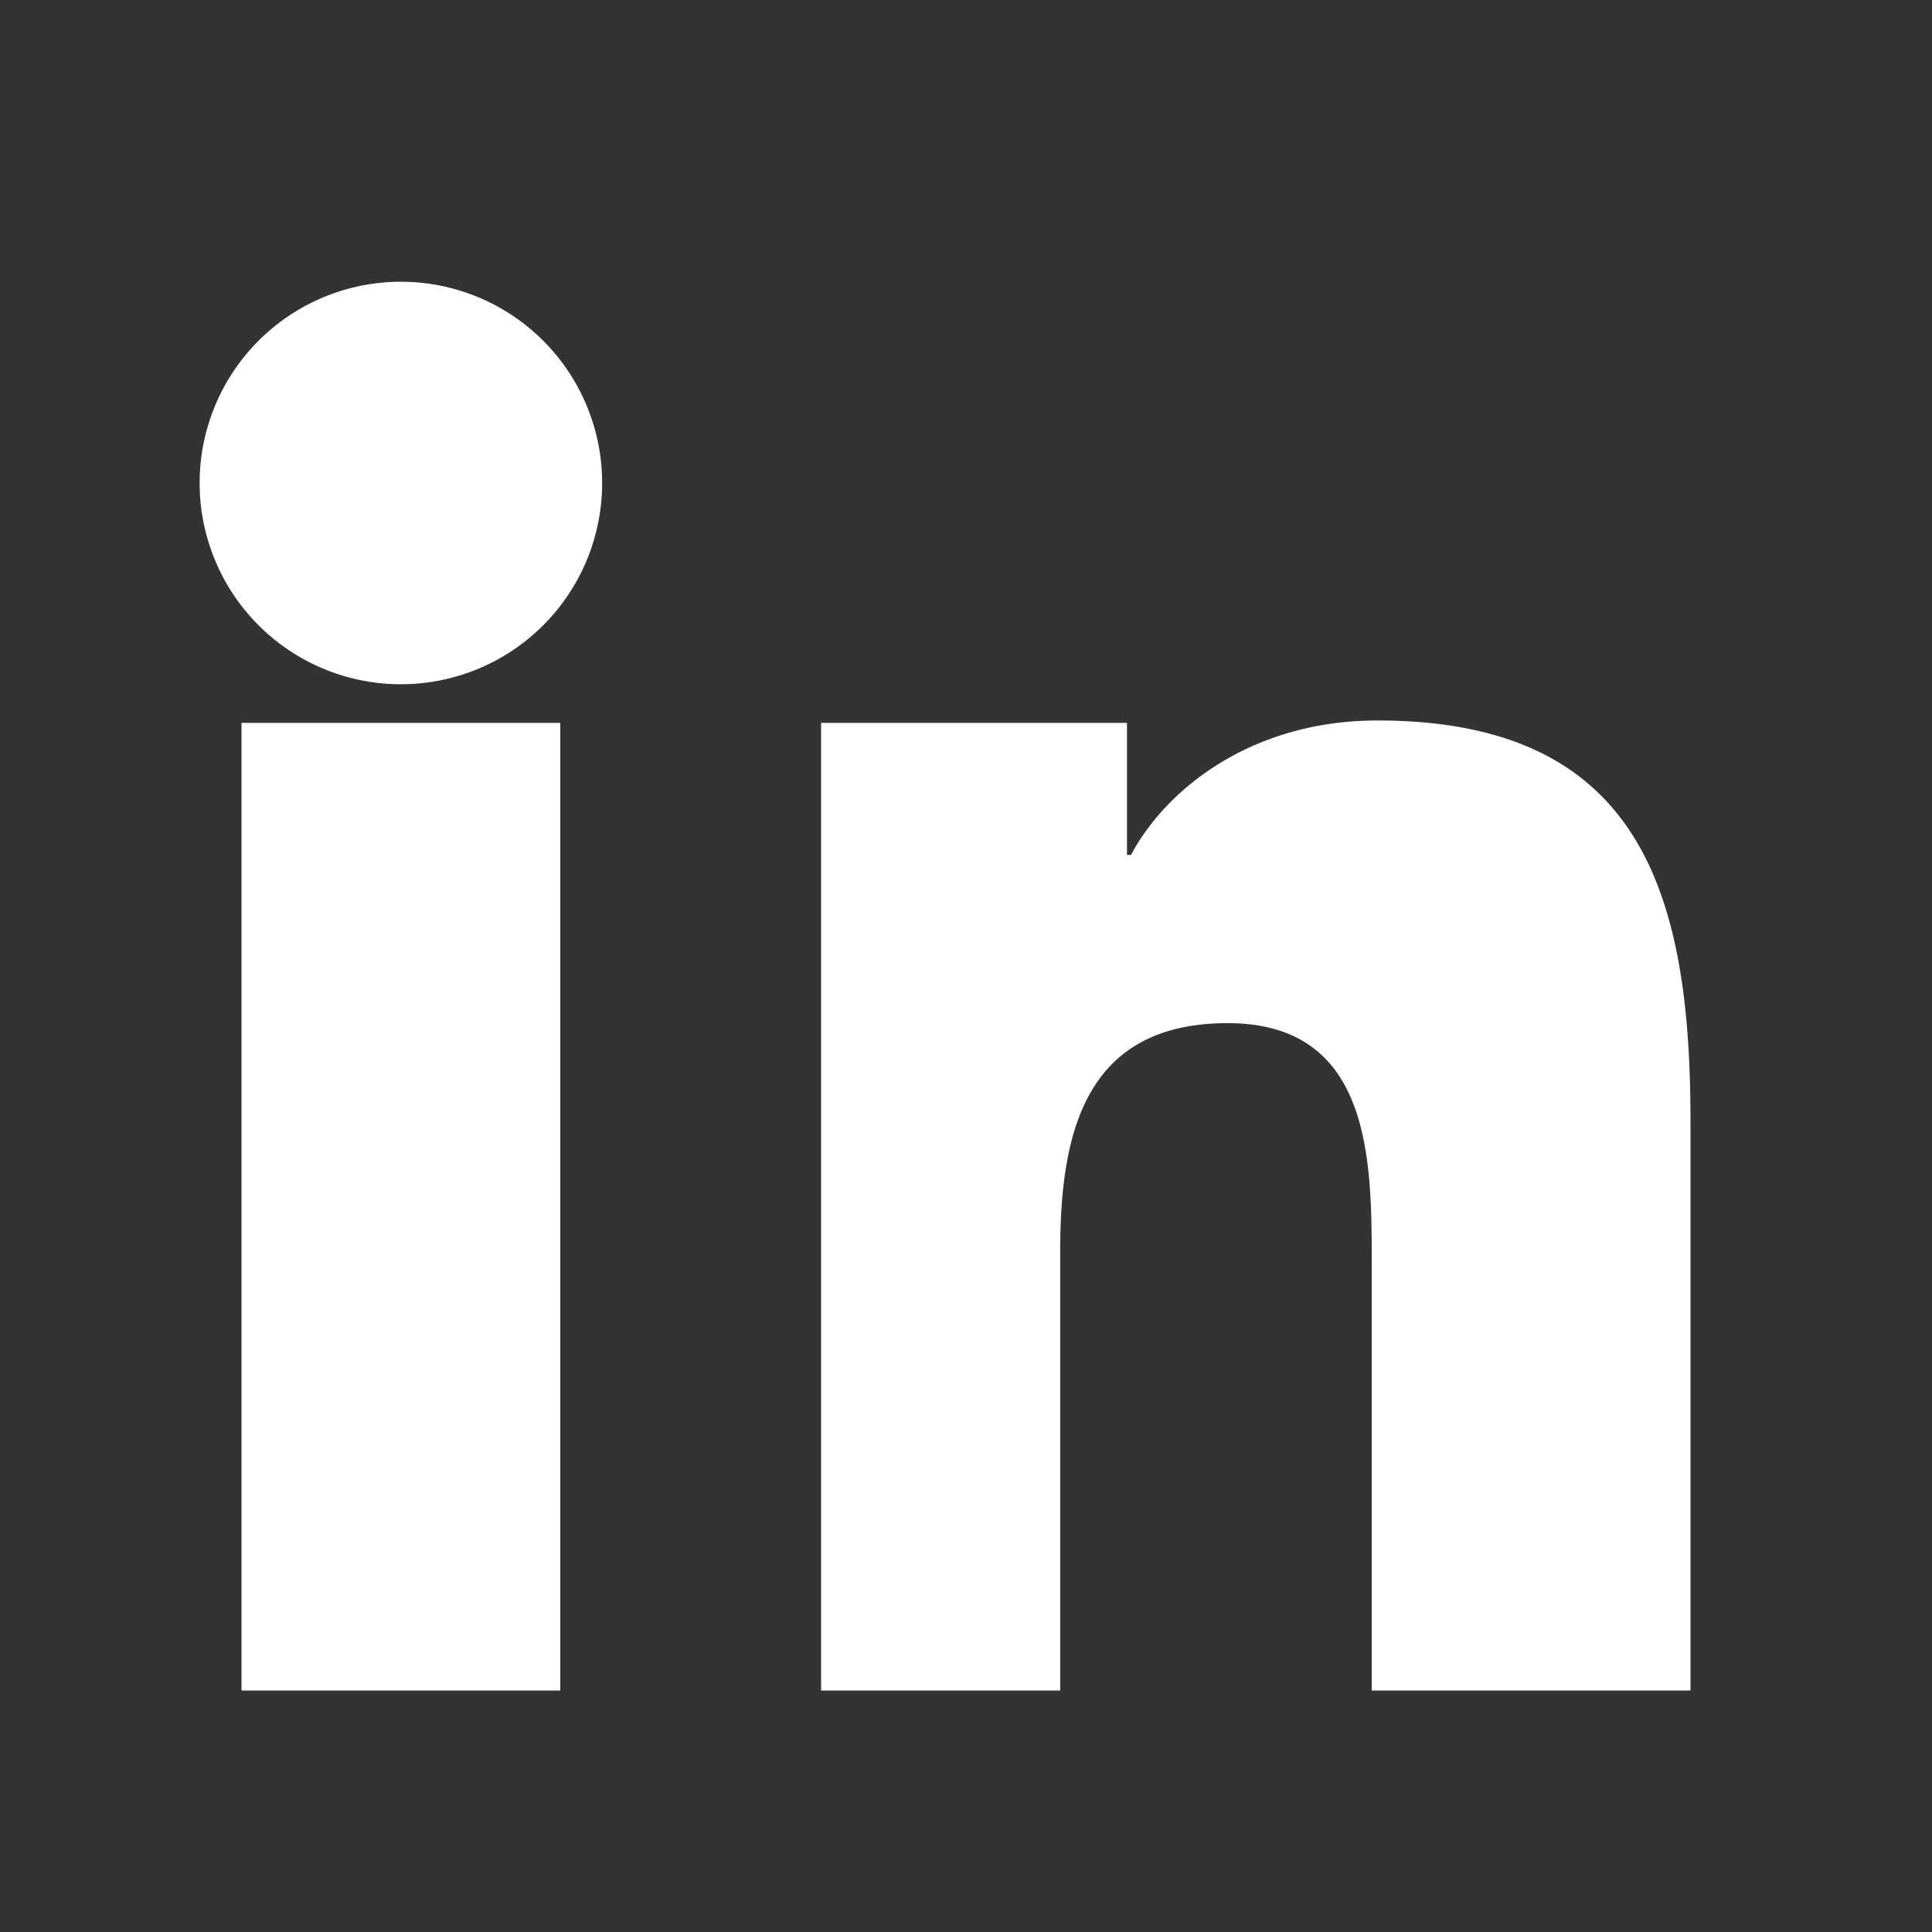
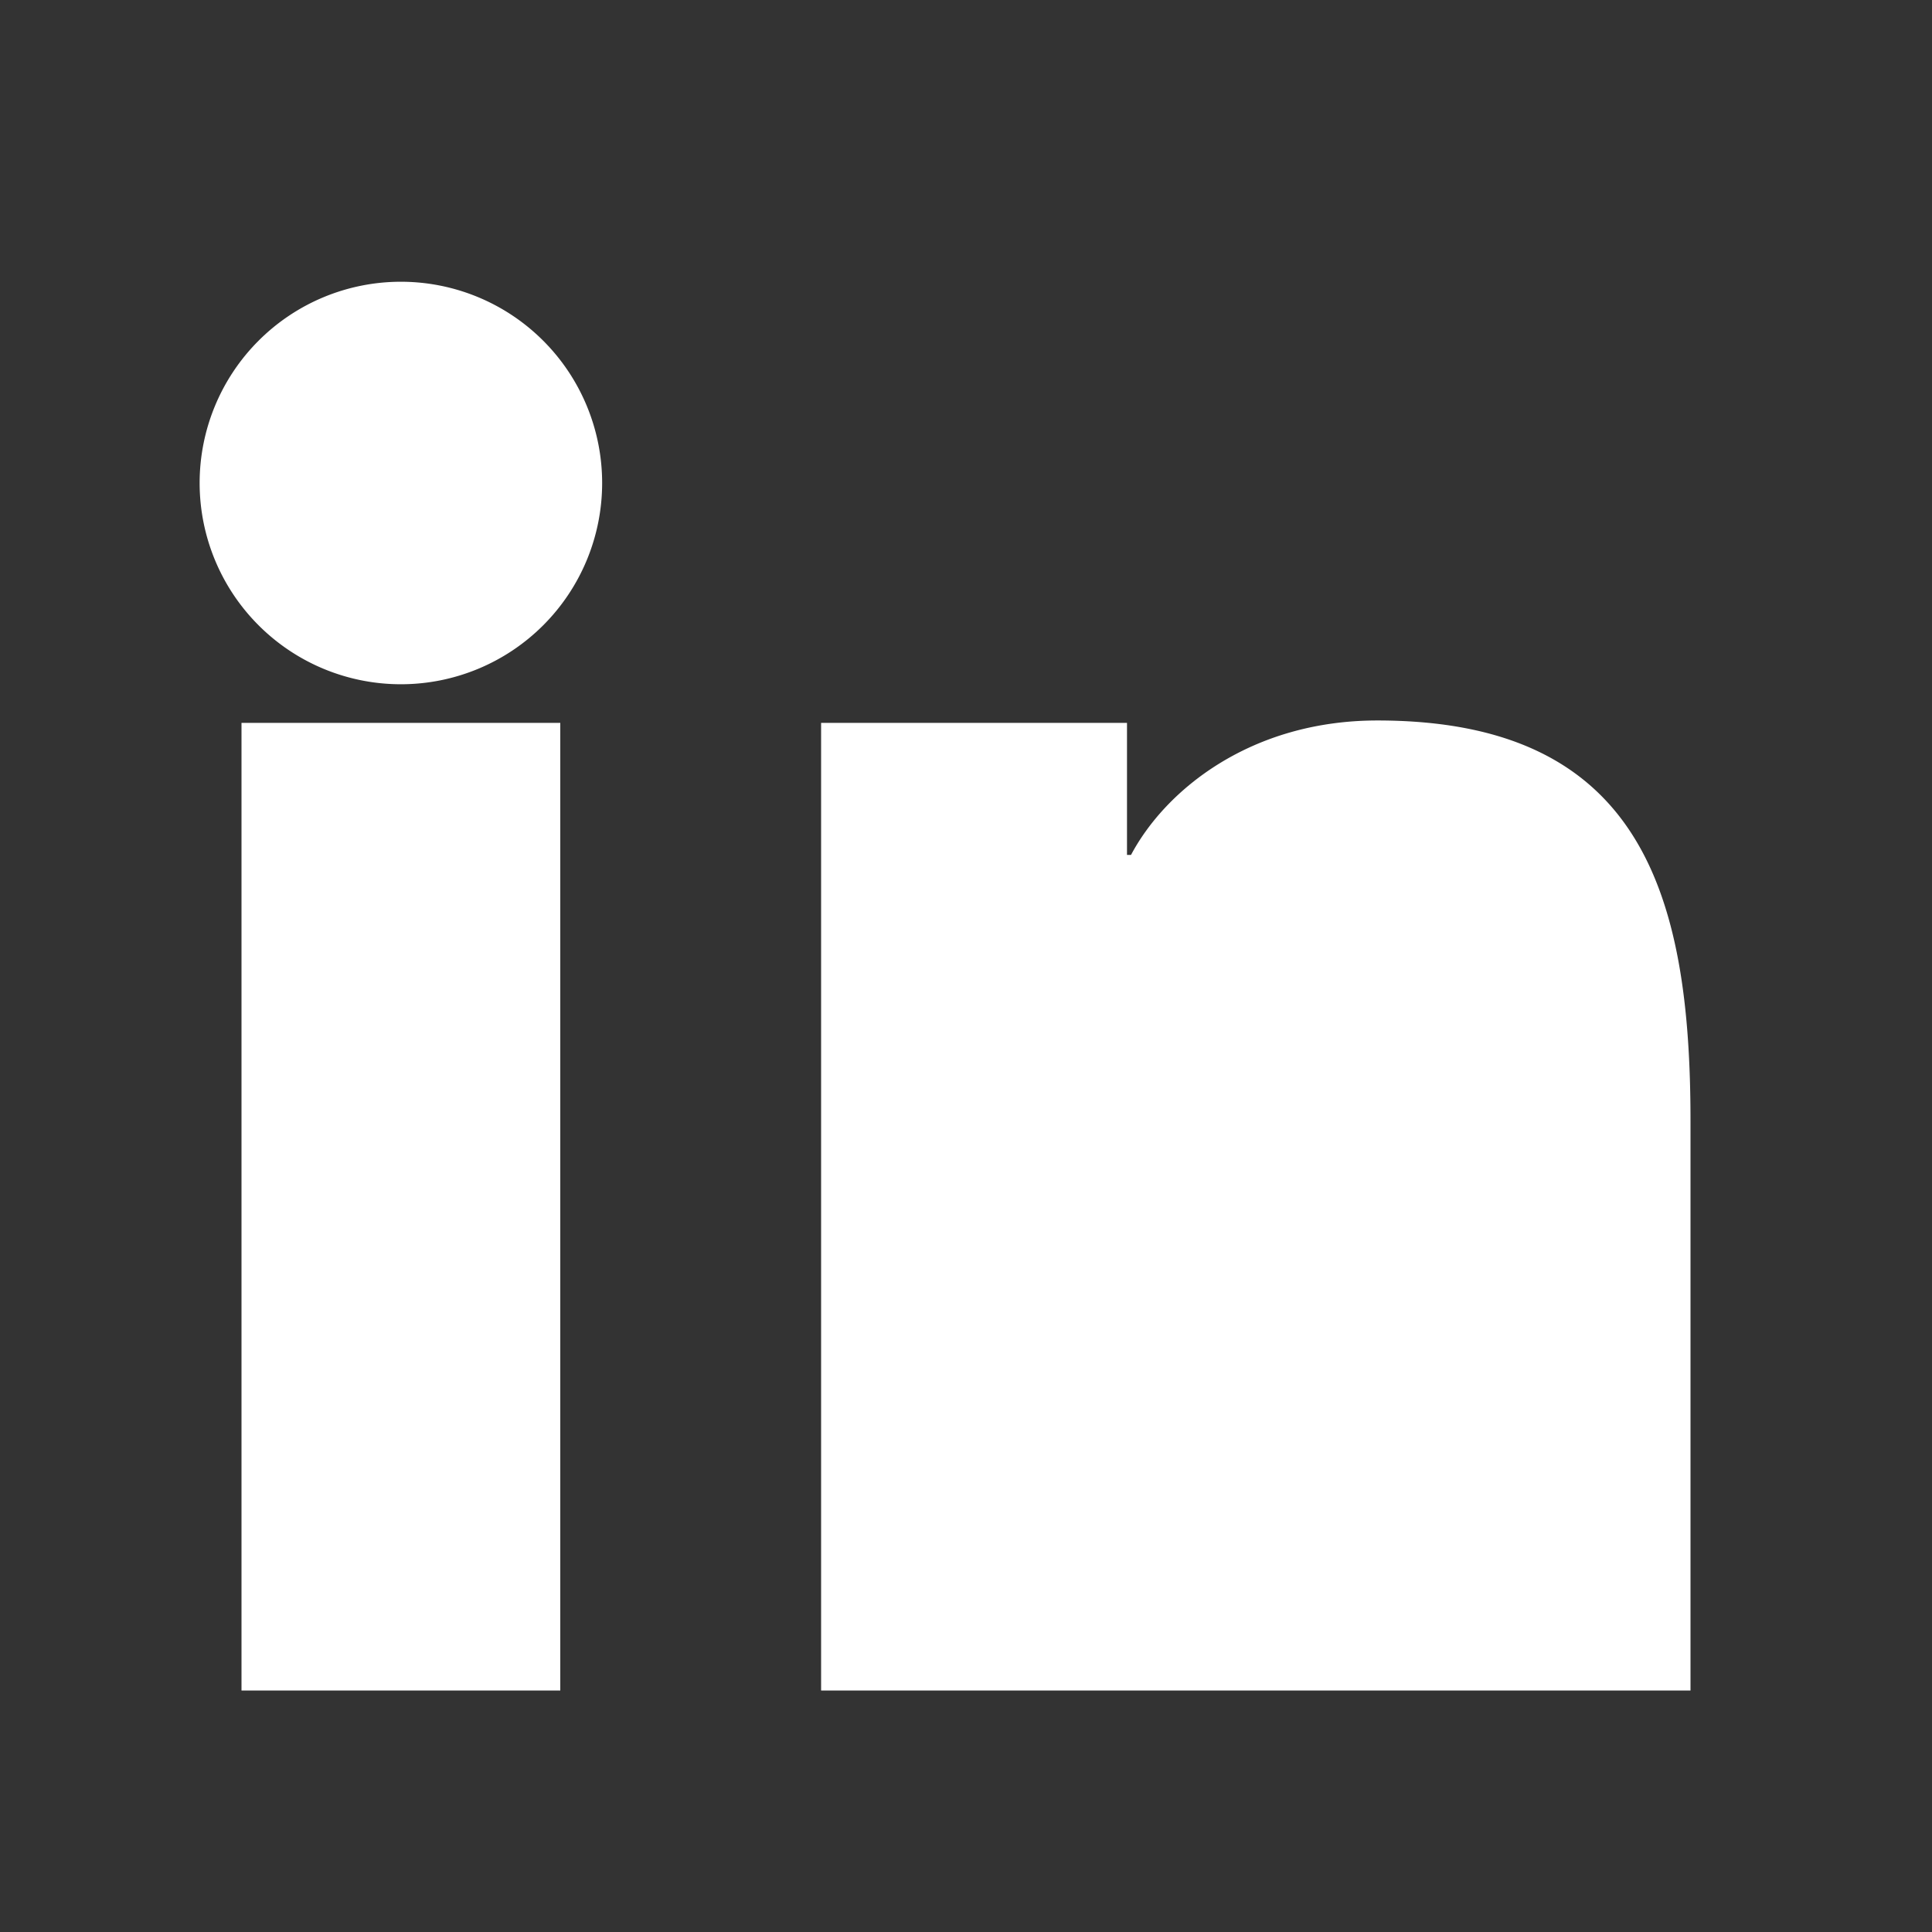
<svg xmlns="http://www.w3.org/2000/svg" viewBox="0 0 24 24">
  <rect x="0" y="0" width="24" height="24" fill="#333333" stroke="none" />
-   <path fill="white" d="M4.98 3.5a2.5 2.5 0 1 0 0 5 2.5 2.5 0 0 0 0-5ZM3 8.98h3.96V21H3V8.98Zm7.2 0H14v1.64h.05c.43-.81 1.49-1.67 3.06-1.67 3.28 0 3.89 2.16 3.89 4.97V21h-3.96v-5.36c0-1.28-.03-2.93-1.79-2.93-1.8 0-2.08 1.41-2.08 2.84V21H10.2V8.98Z" />
+   <path fill="white" d="M4.98 3.5a2.5 2.5 0 1 0 0 5 2.5 2.5 0 0 0 0-5ZM3 8.98h3.96V21H3V8.98Zm7.2 0H14v1.64h.05c.43-.81 1.49-1.67 3.06-1.67 3.28 0 3.89 2.16 3.89 4.97V21h-3.96v-5.36V21H10.2V8.98Z" />
</svg>